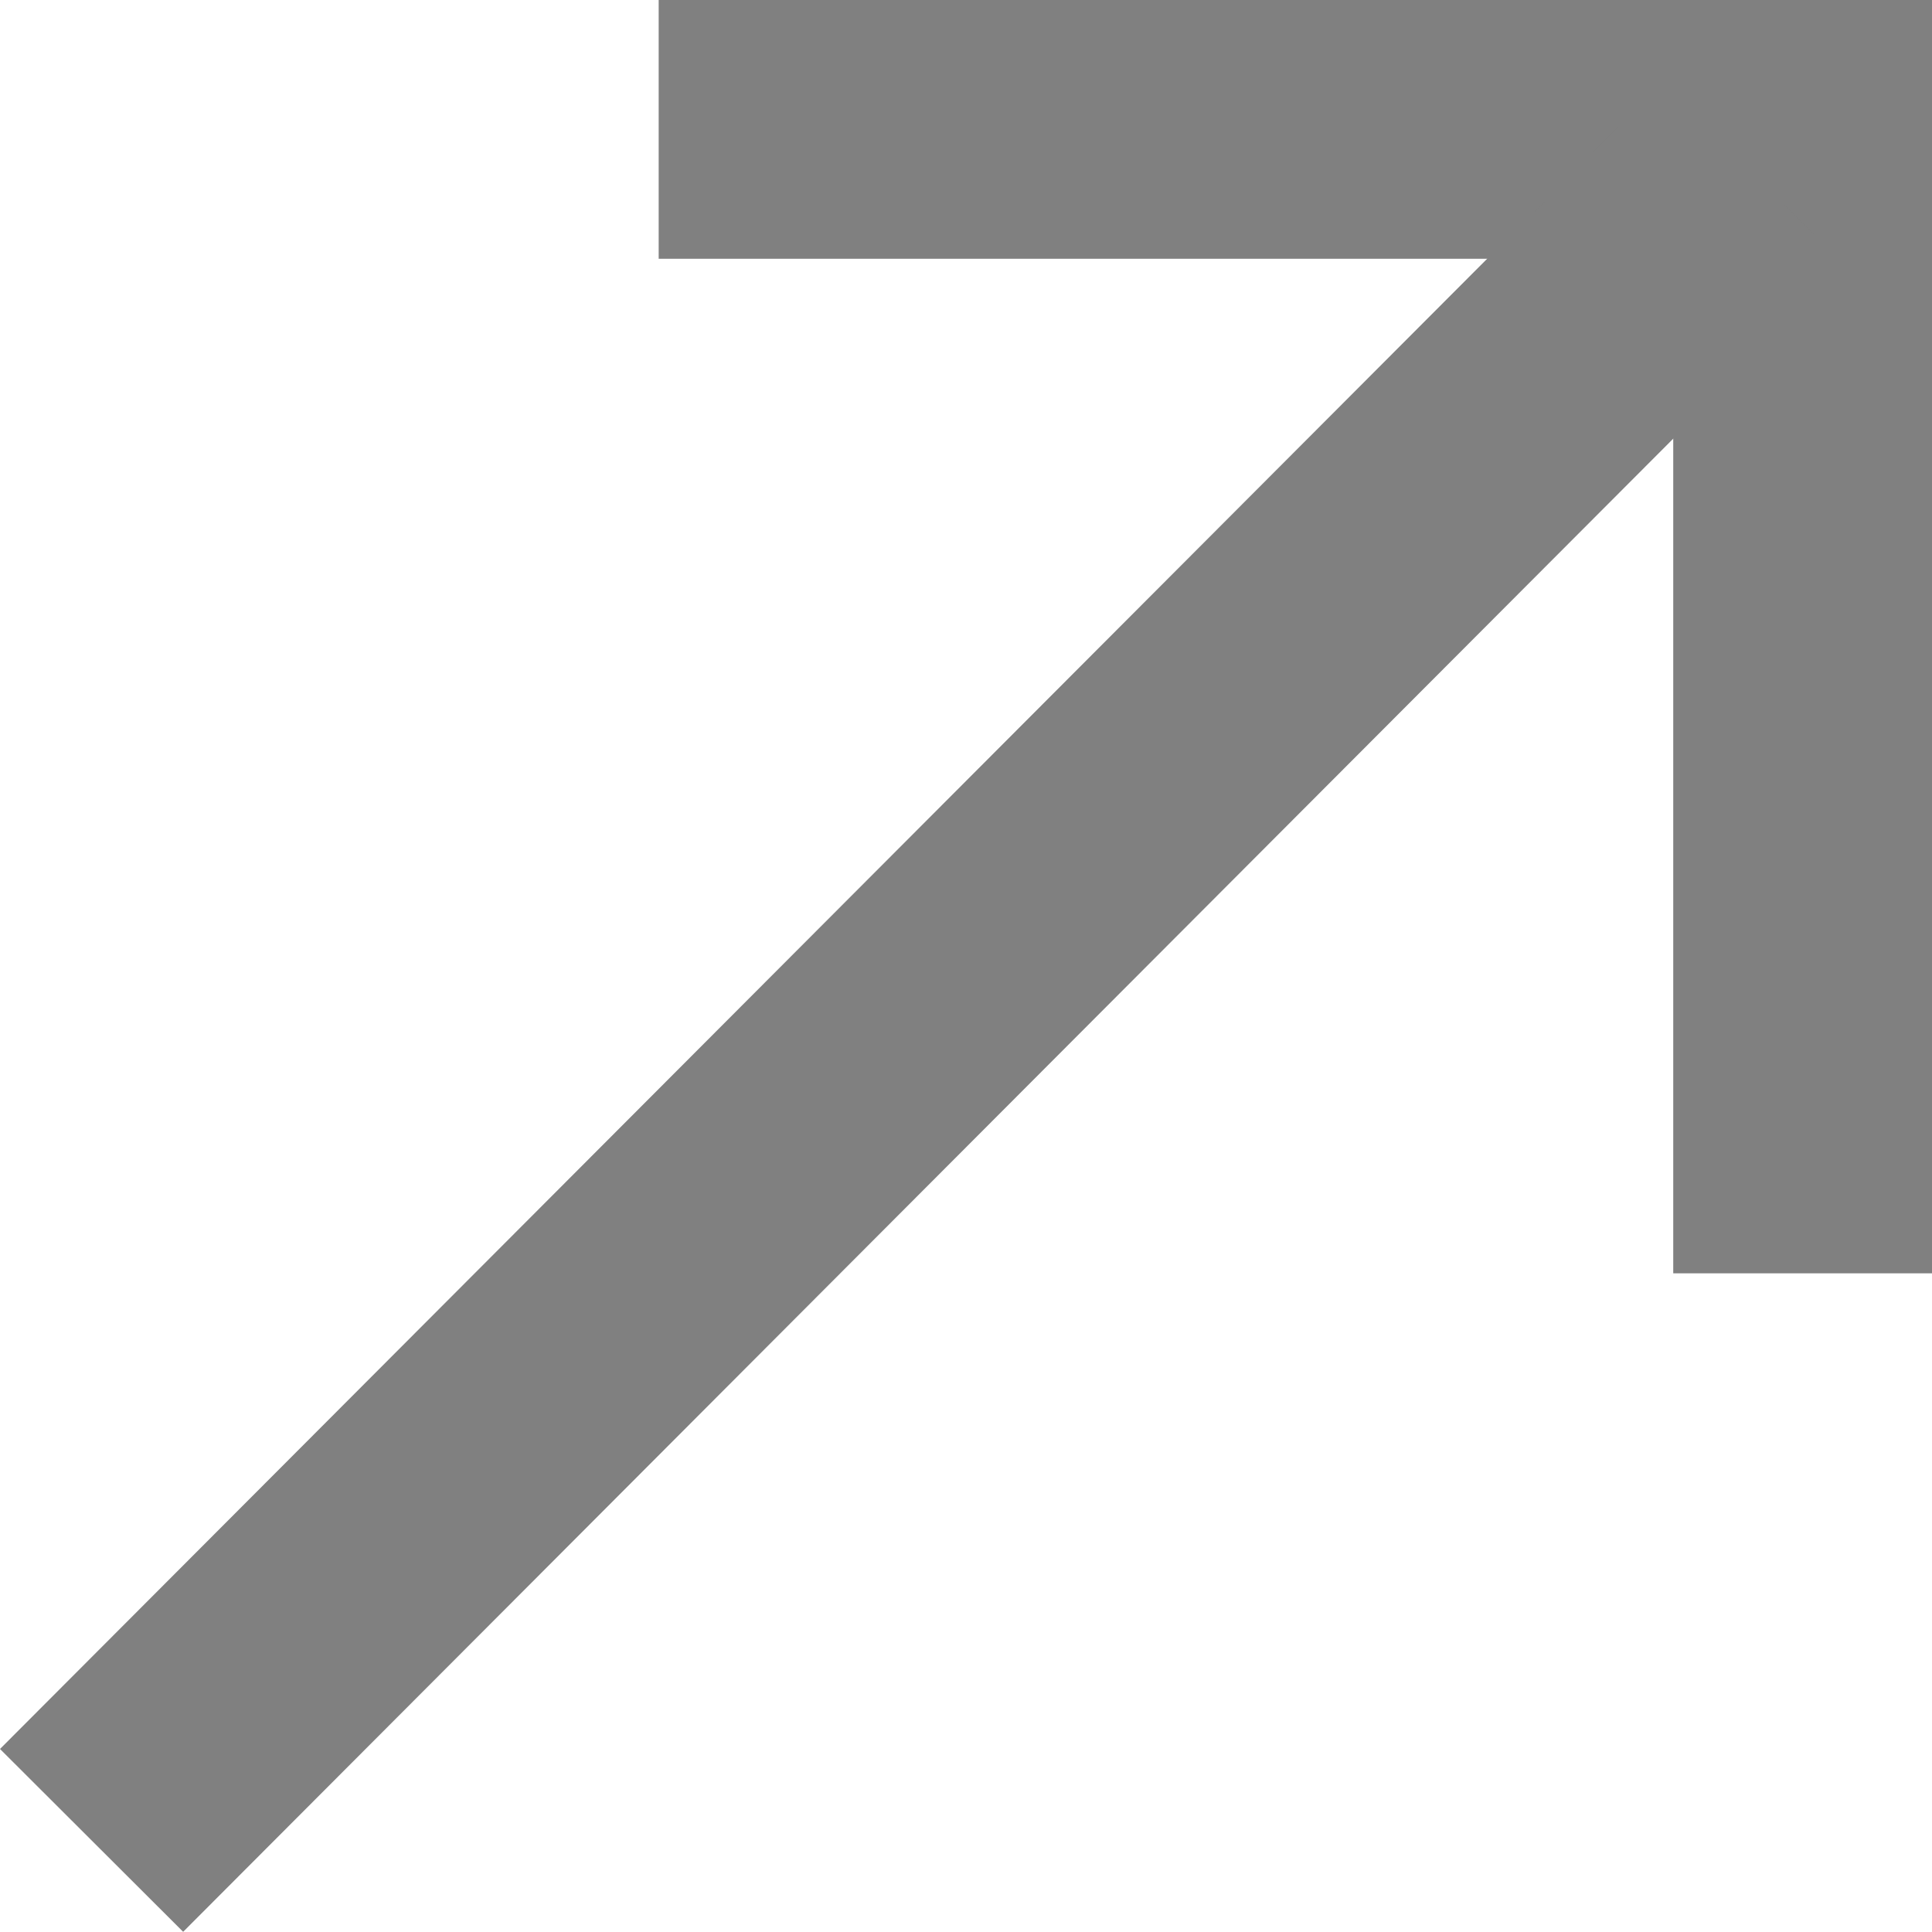
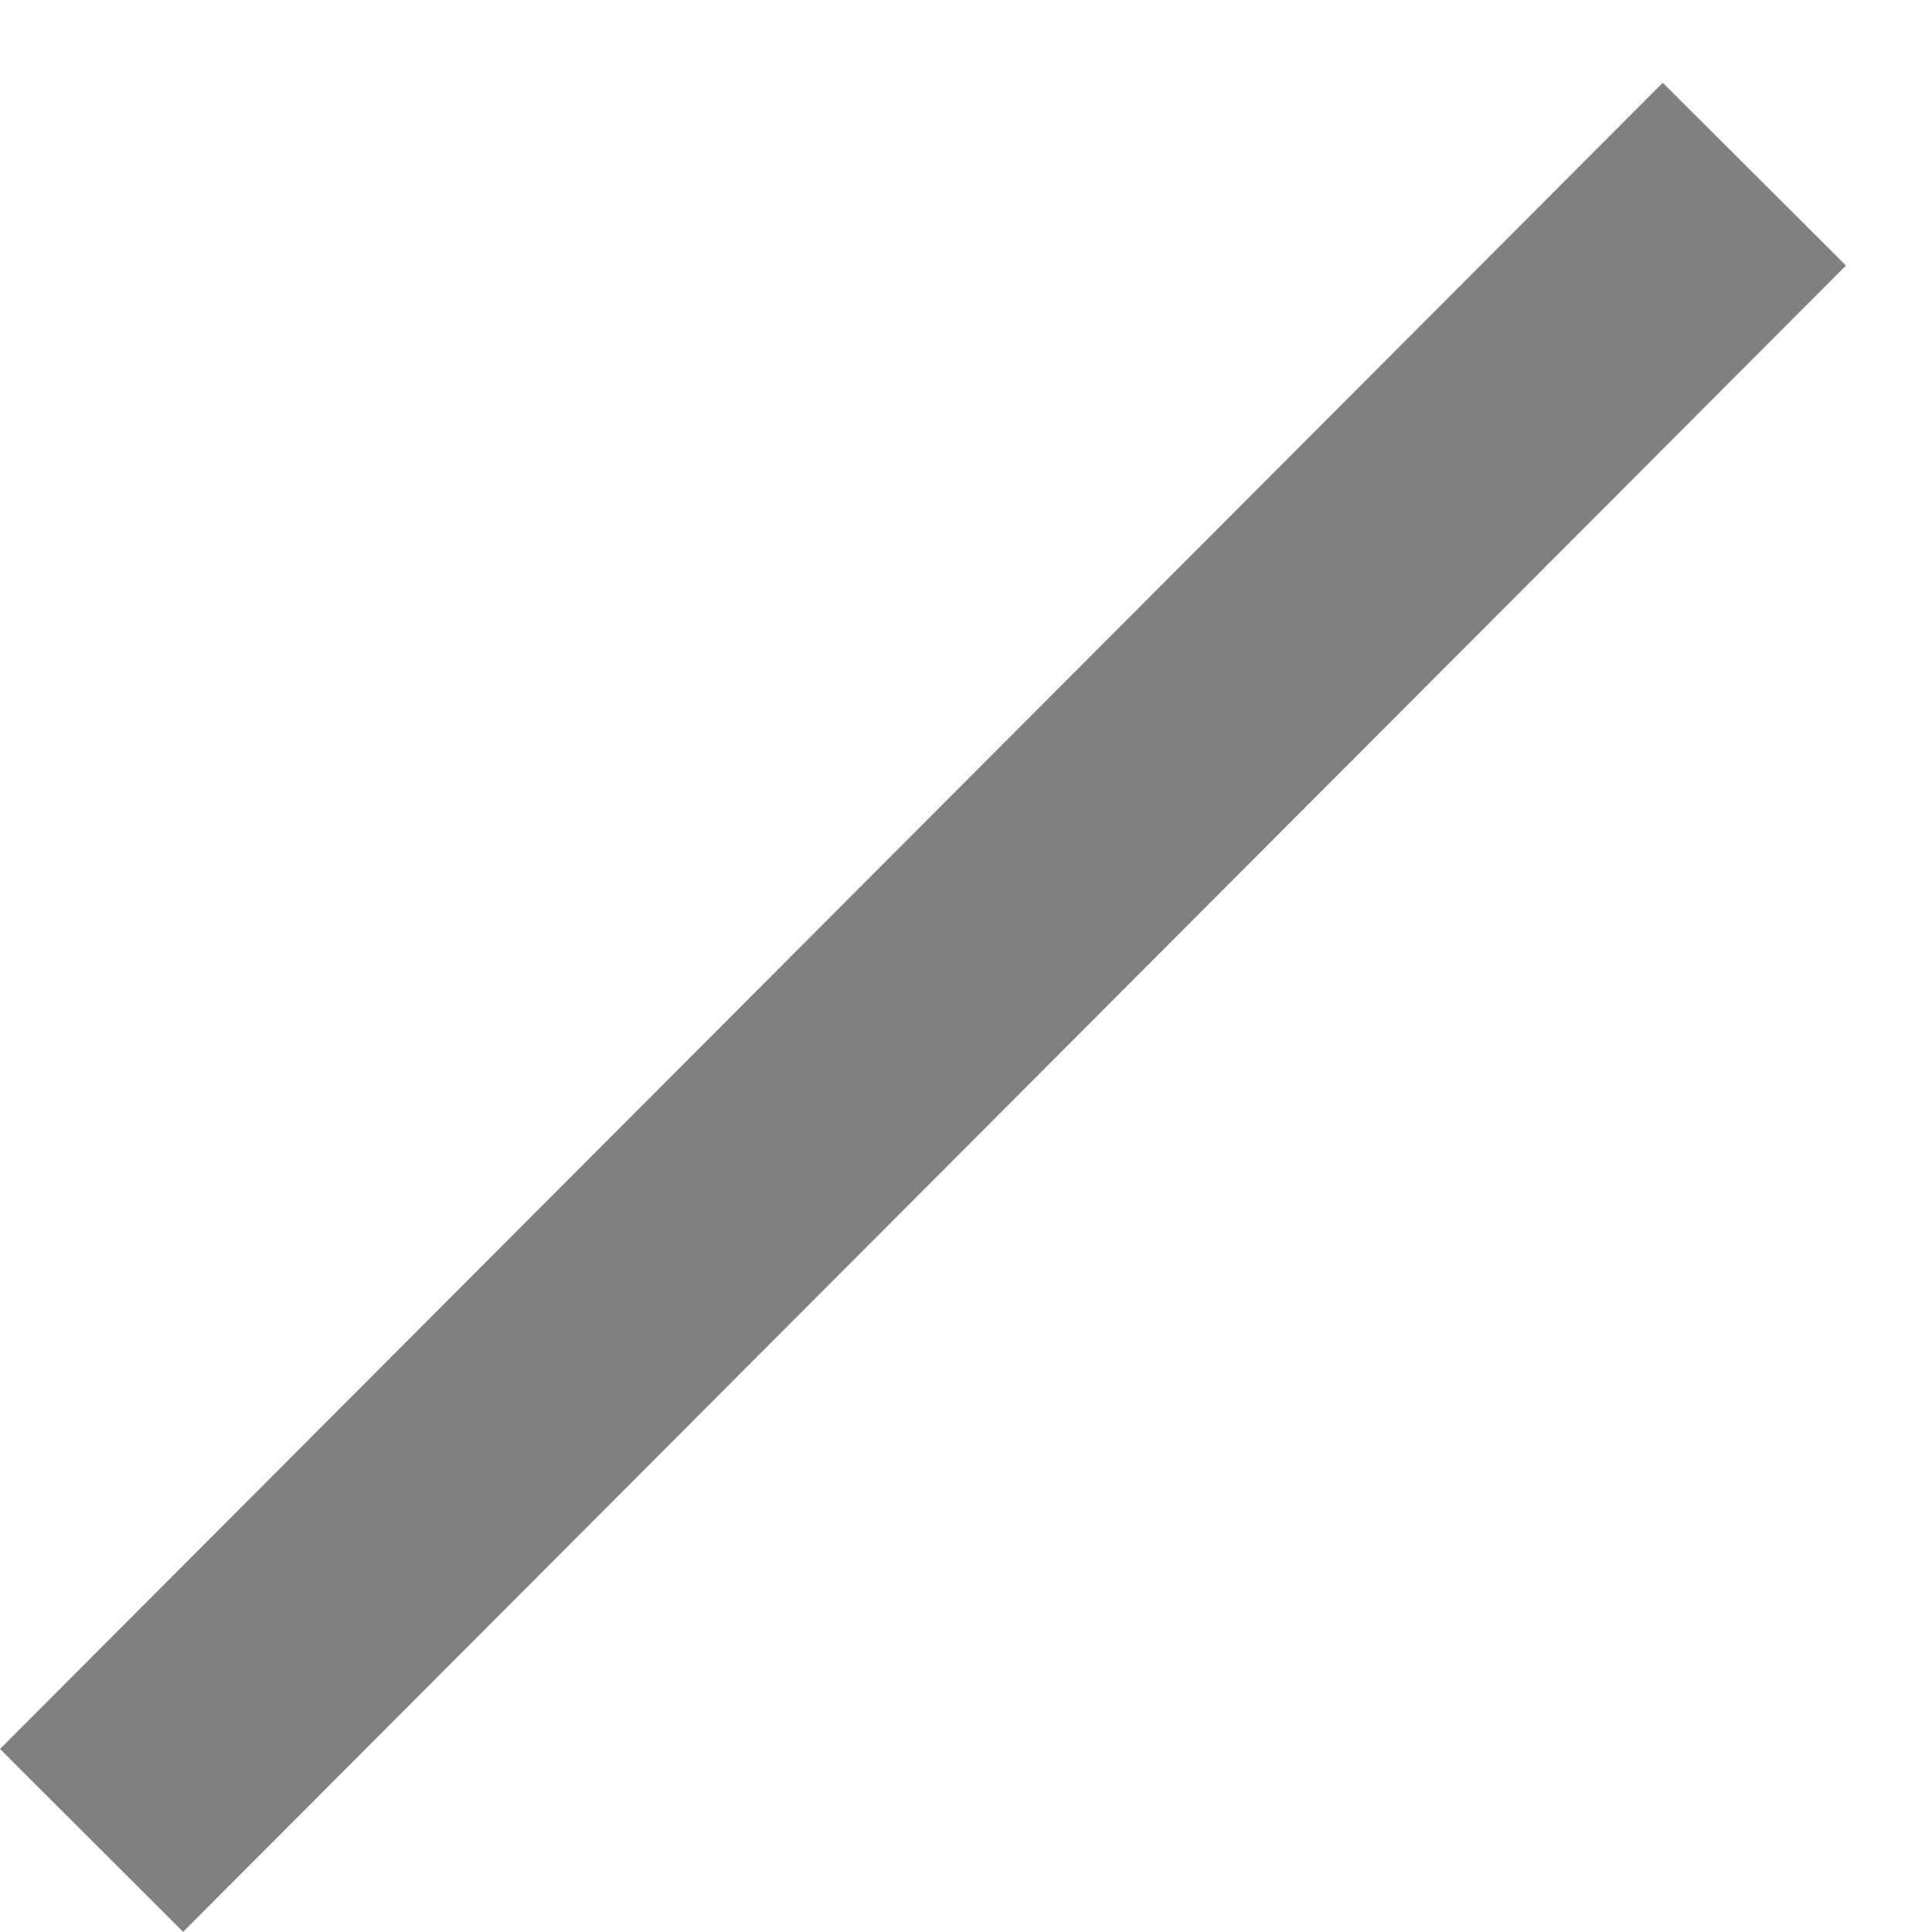
<svg xmlns="http://www.w3.org/2000/svg" width="30" height="29.997" viewBox="0 0 30 29.997">
  <g fill="gray" data-name="レイヤー_1">
-     <path d="M30 19.772h-4.018V4.018H10.228V0H30v19.772z" />
    <path d="M0 27.158L25.82 1.285l2.844 2.839-25.82 25.873z" />
  </g>
</svg>